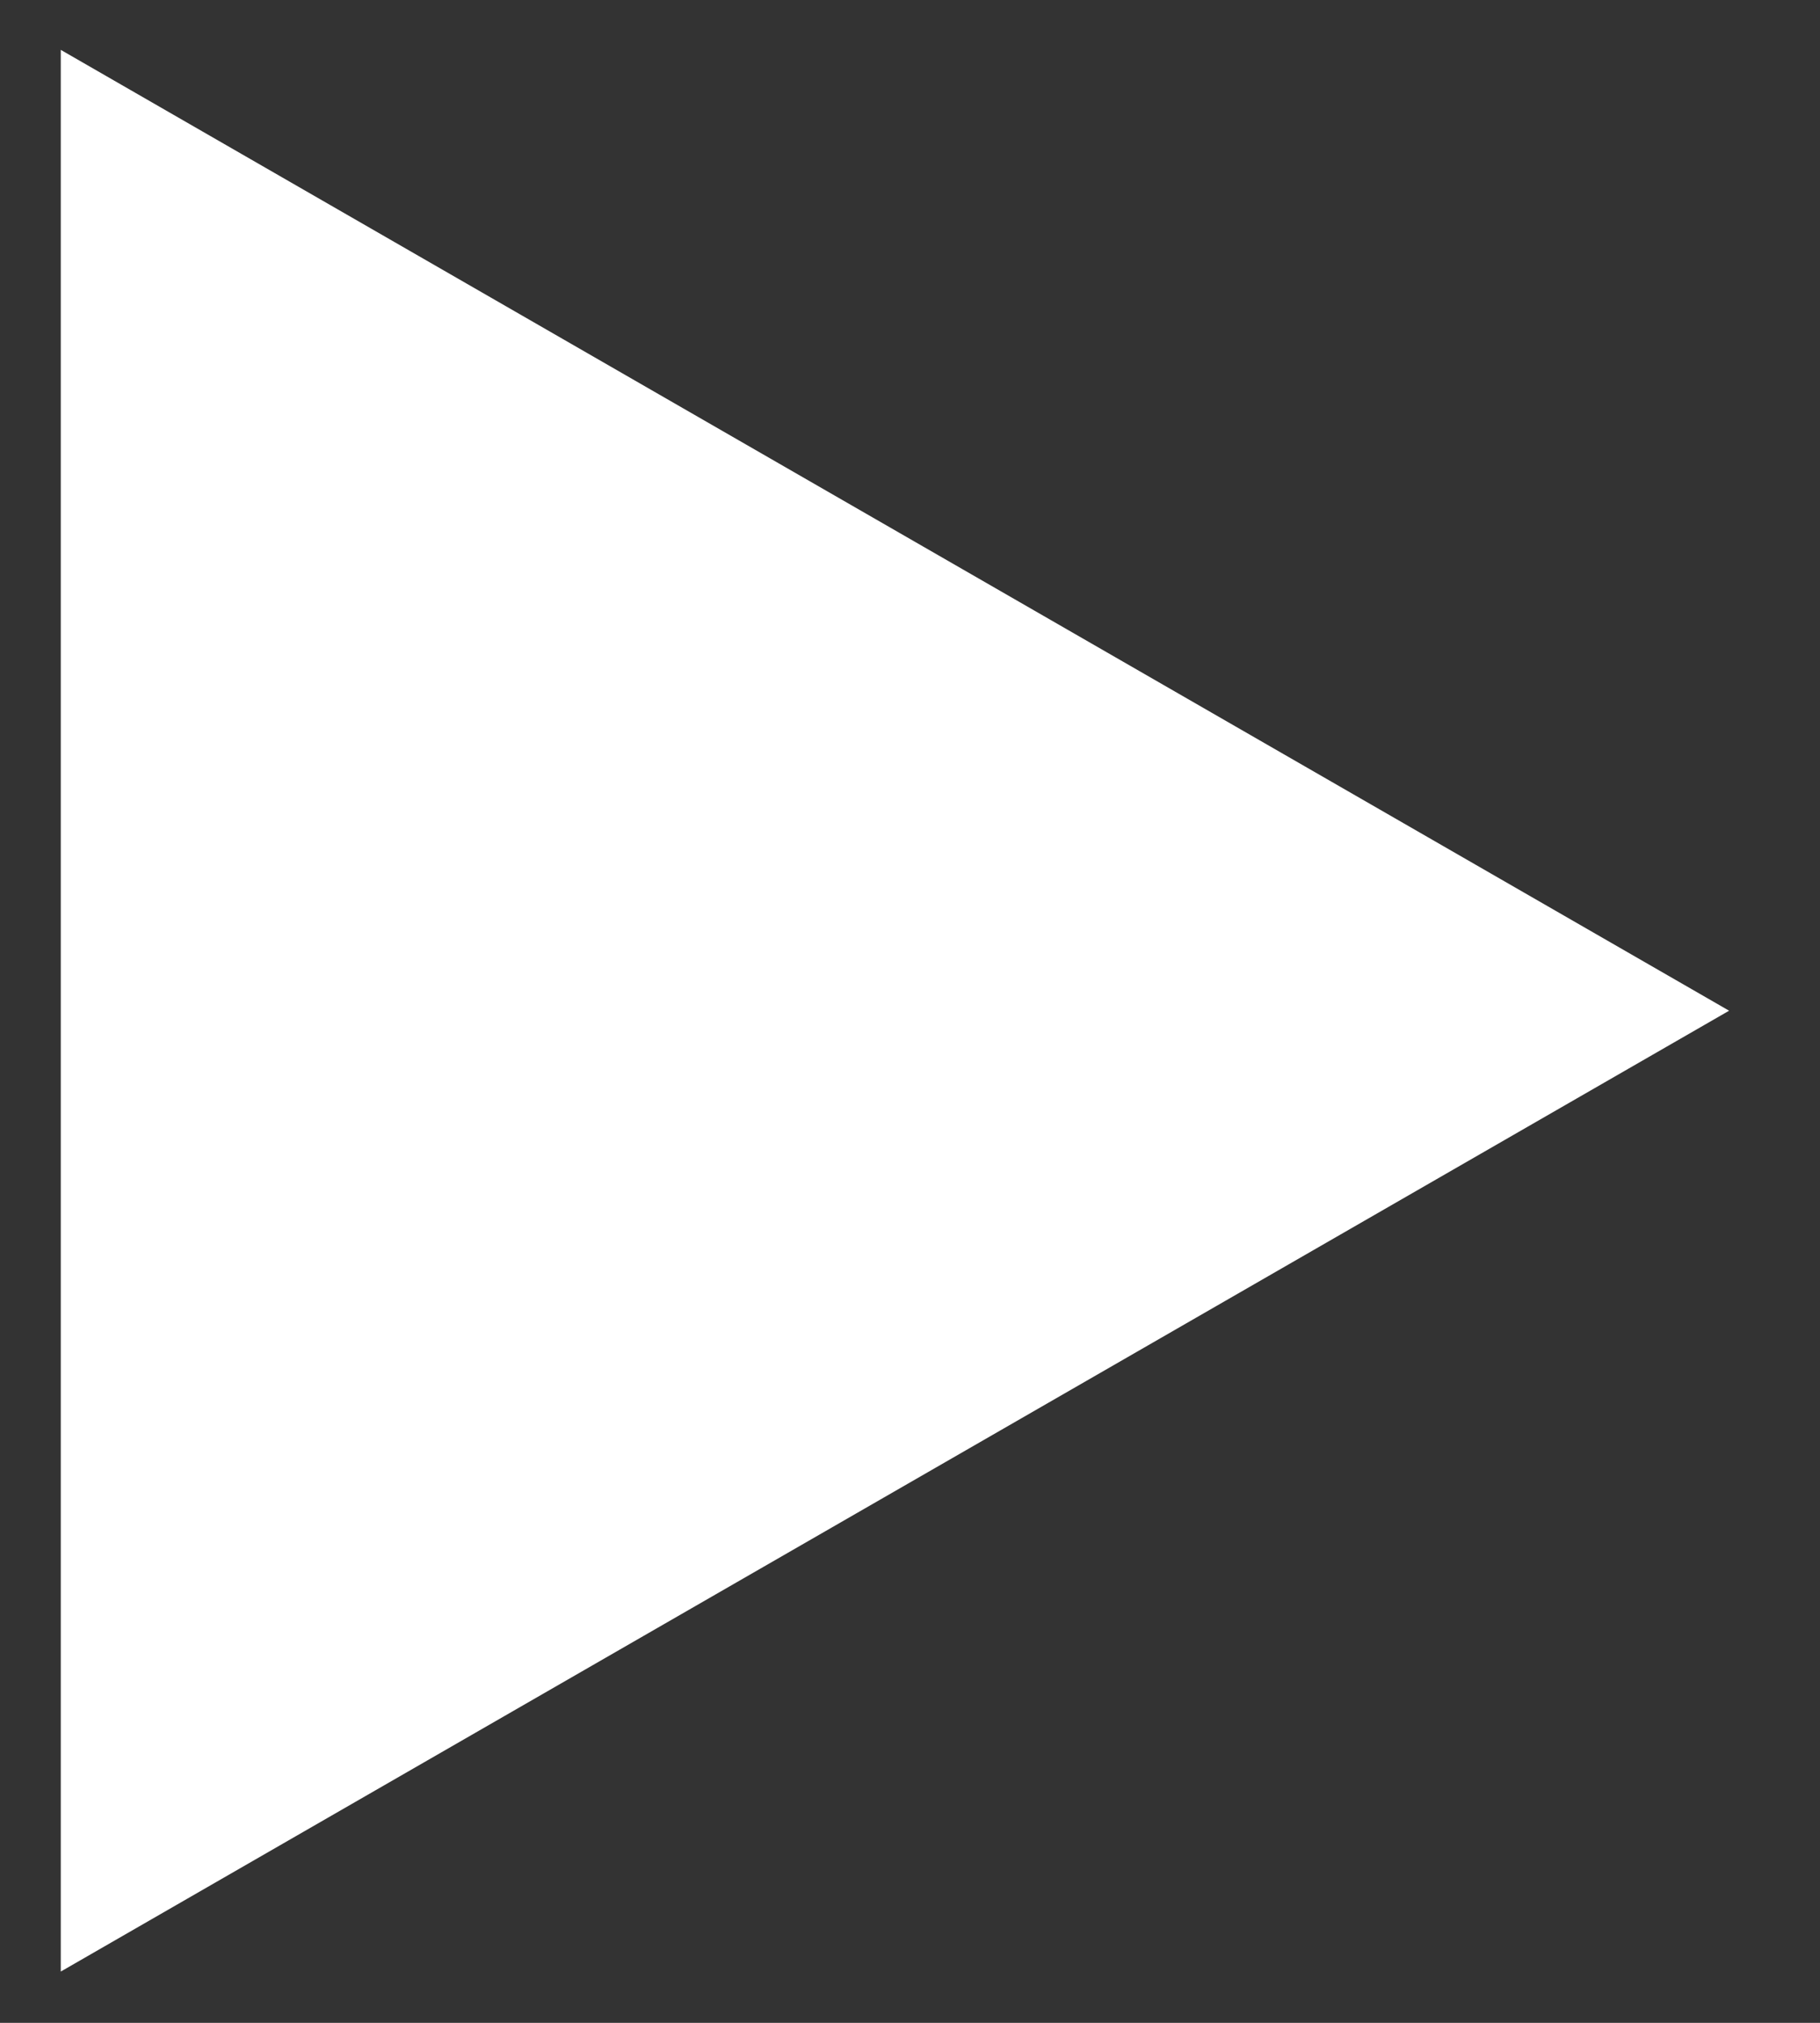
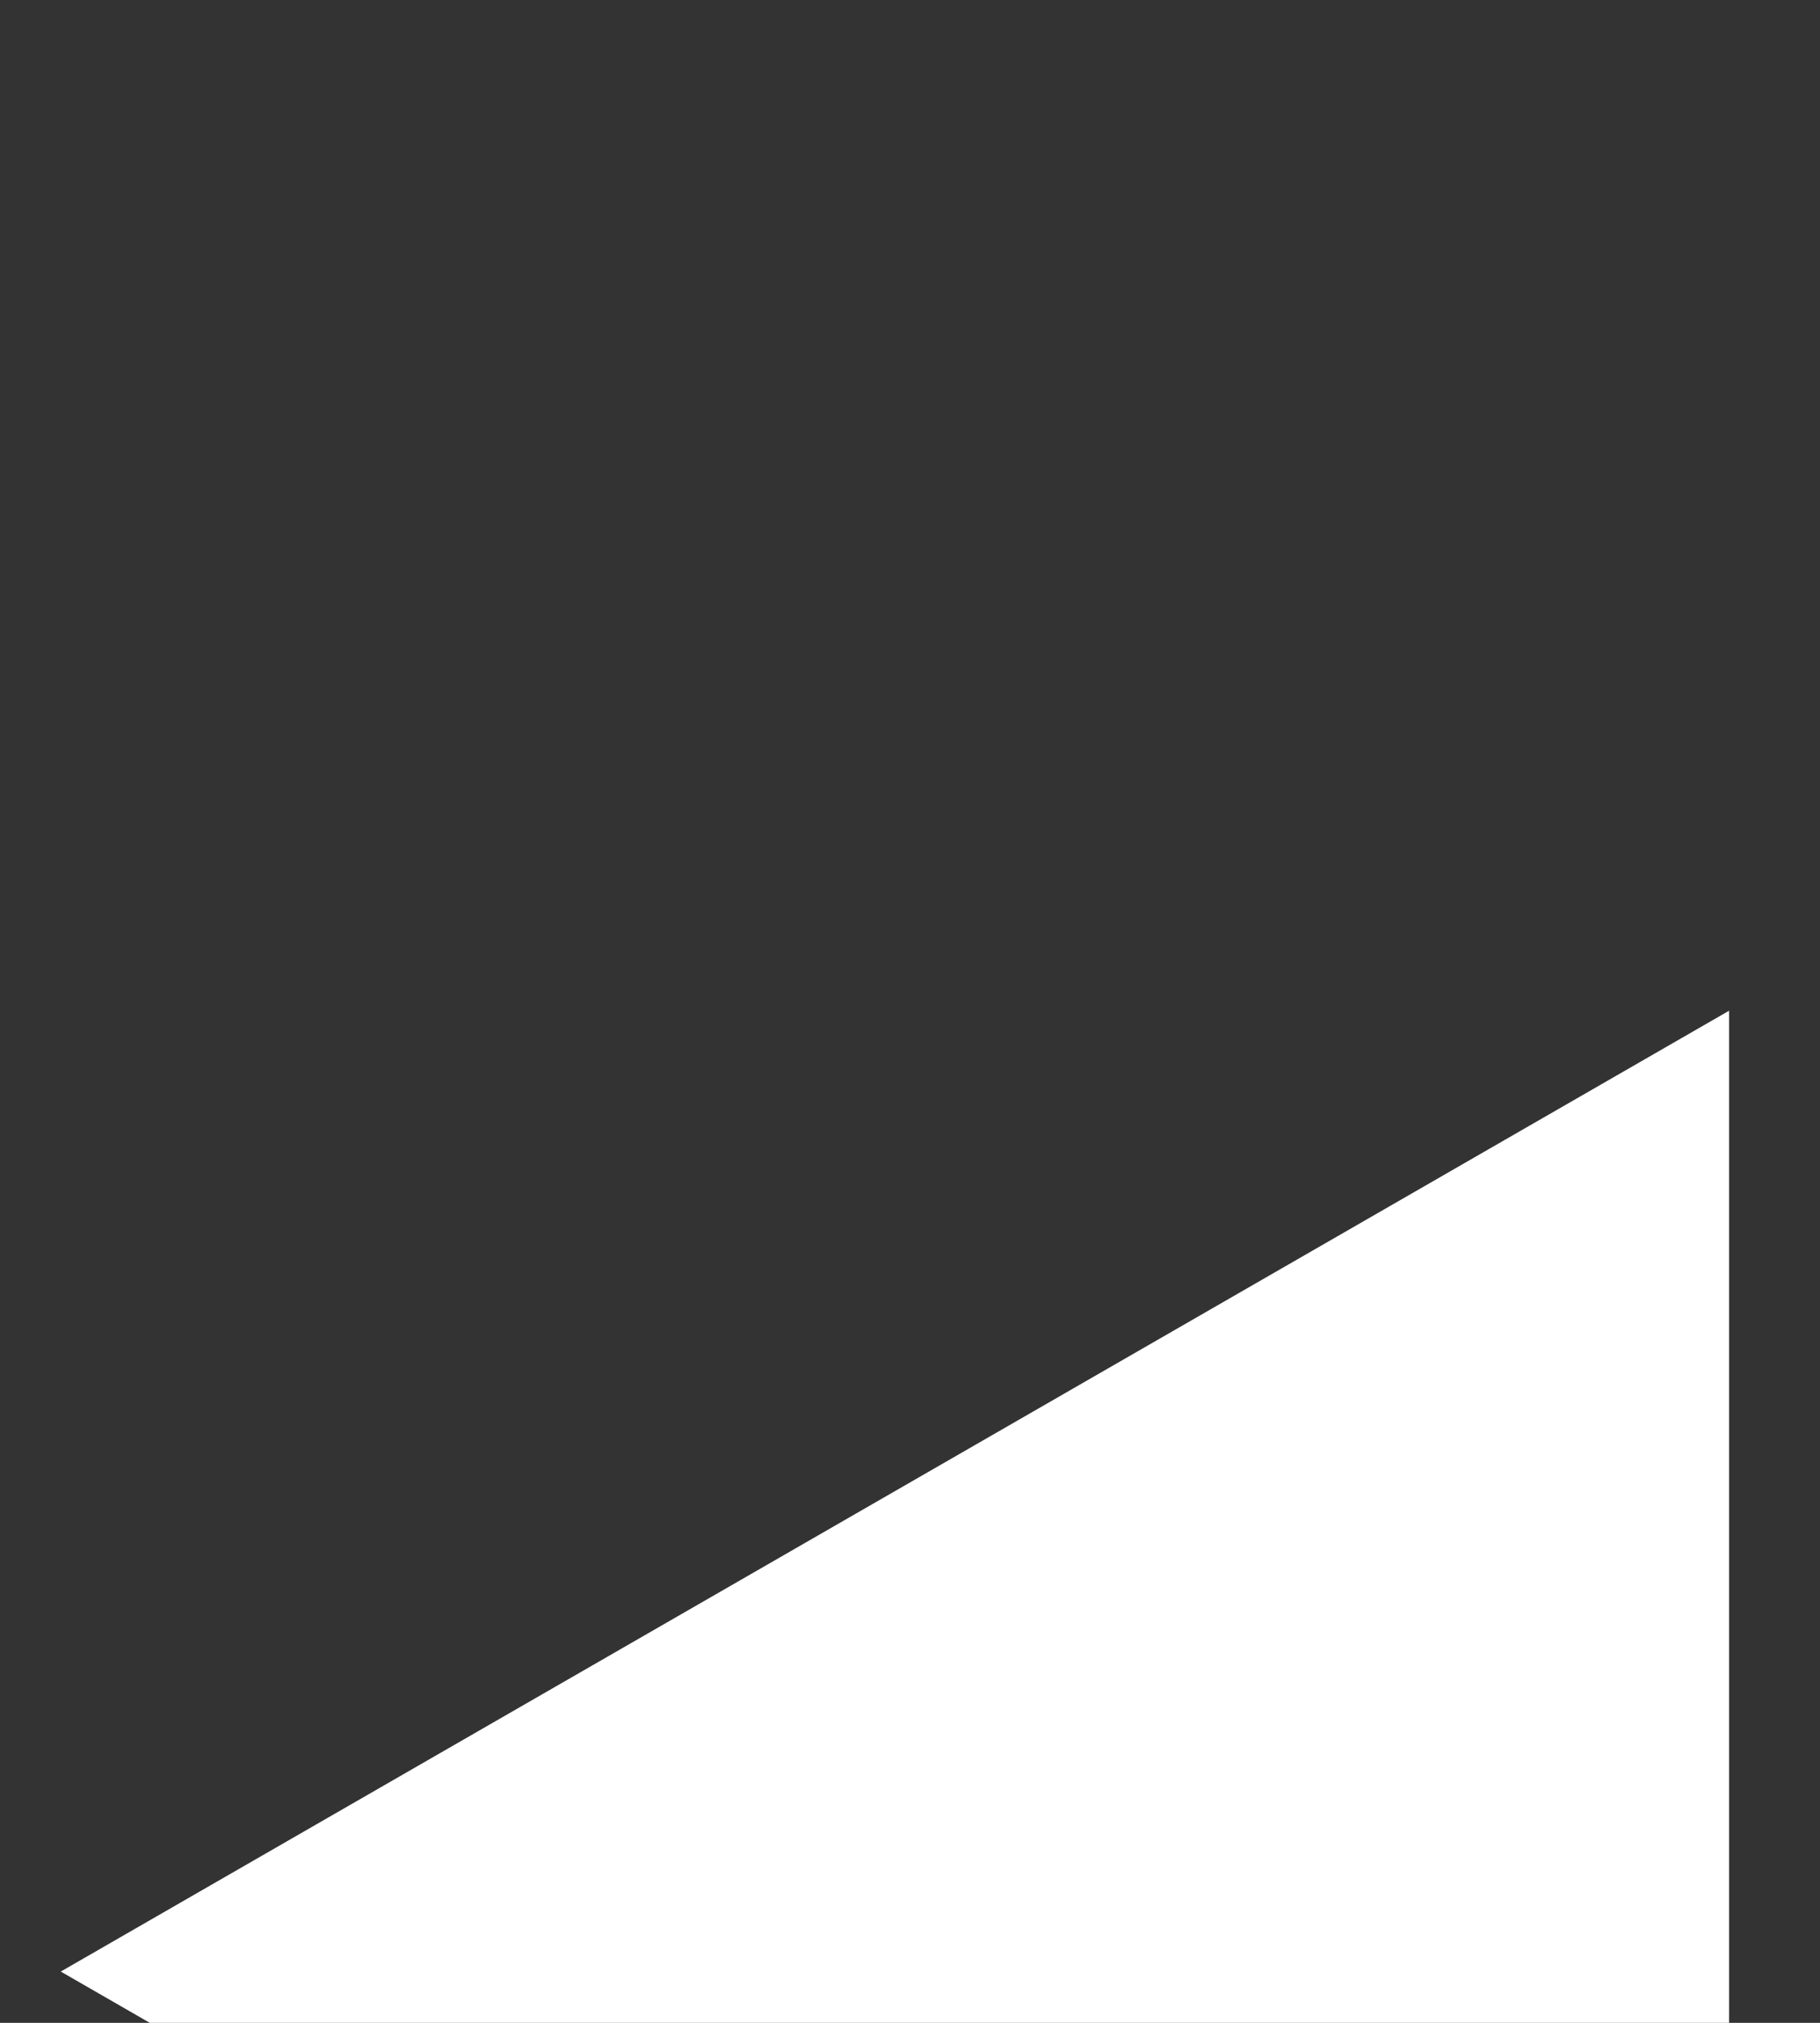
<svg xmlns="http://www.w3.org/2000/svg" width="18" height="20">
  <rect width="100%" height="100%" fill="#333333" stroke="none" />
-   <path fill-rule="evenodd" fill="#FFF" d="M17.101 9.993l-16.5 9.5v-19l16.5 9.5z" />
+   <path fill-rule="evenodd" fill="#FFF" d="M17.101 9.993l-16.5 9.5l16.5 9.5z" />
</svg>